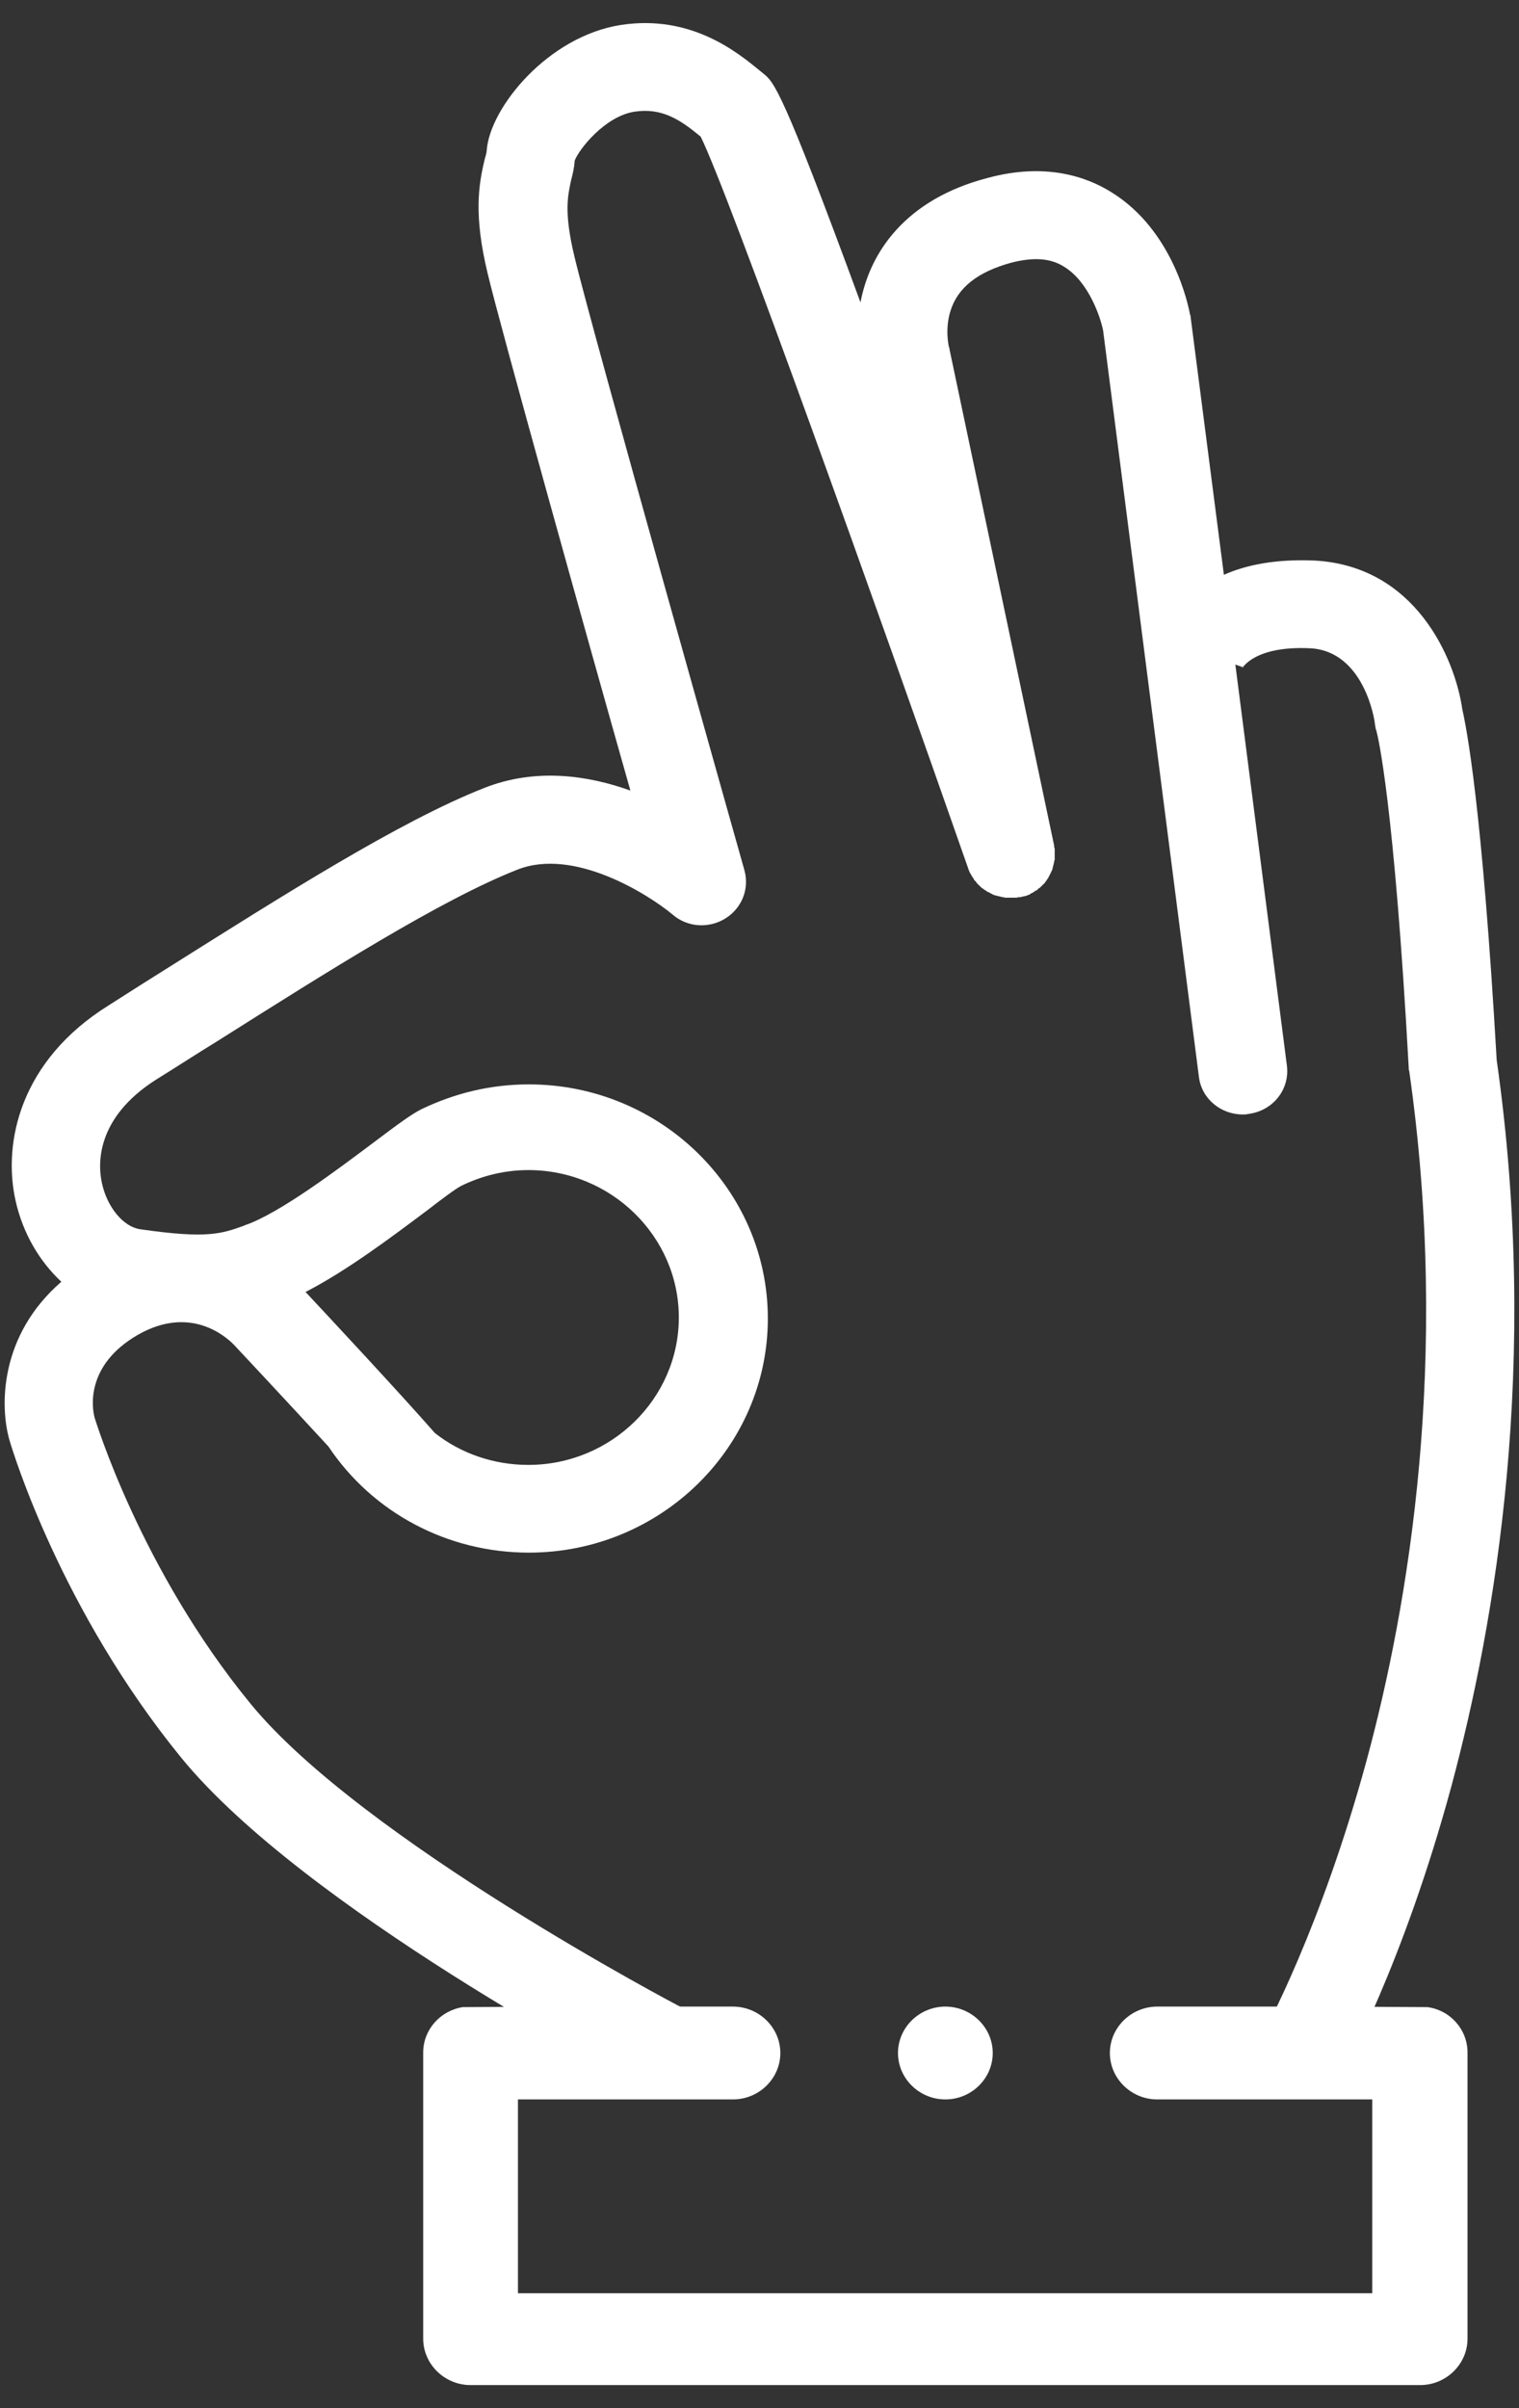
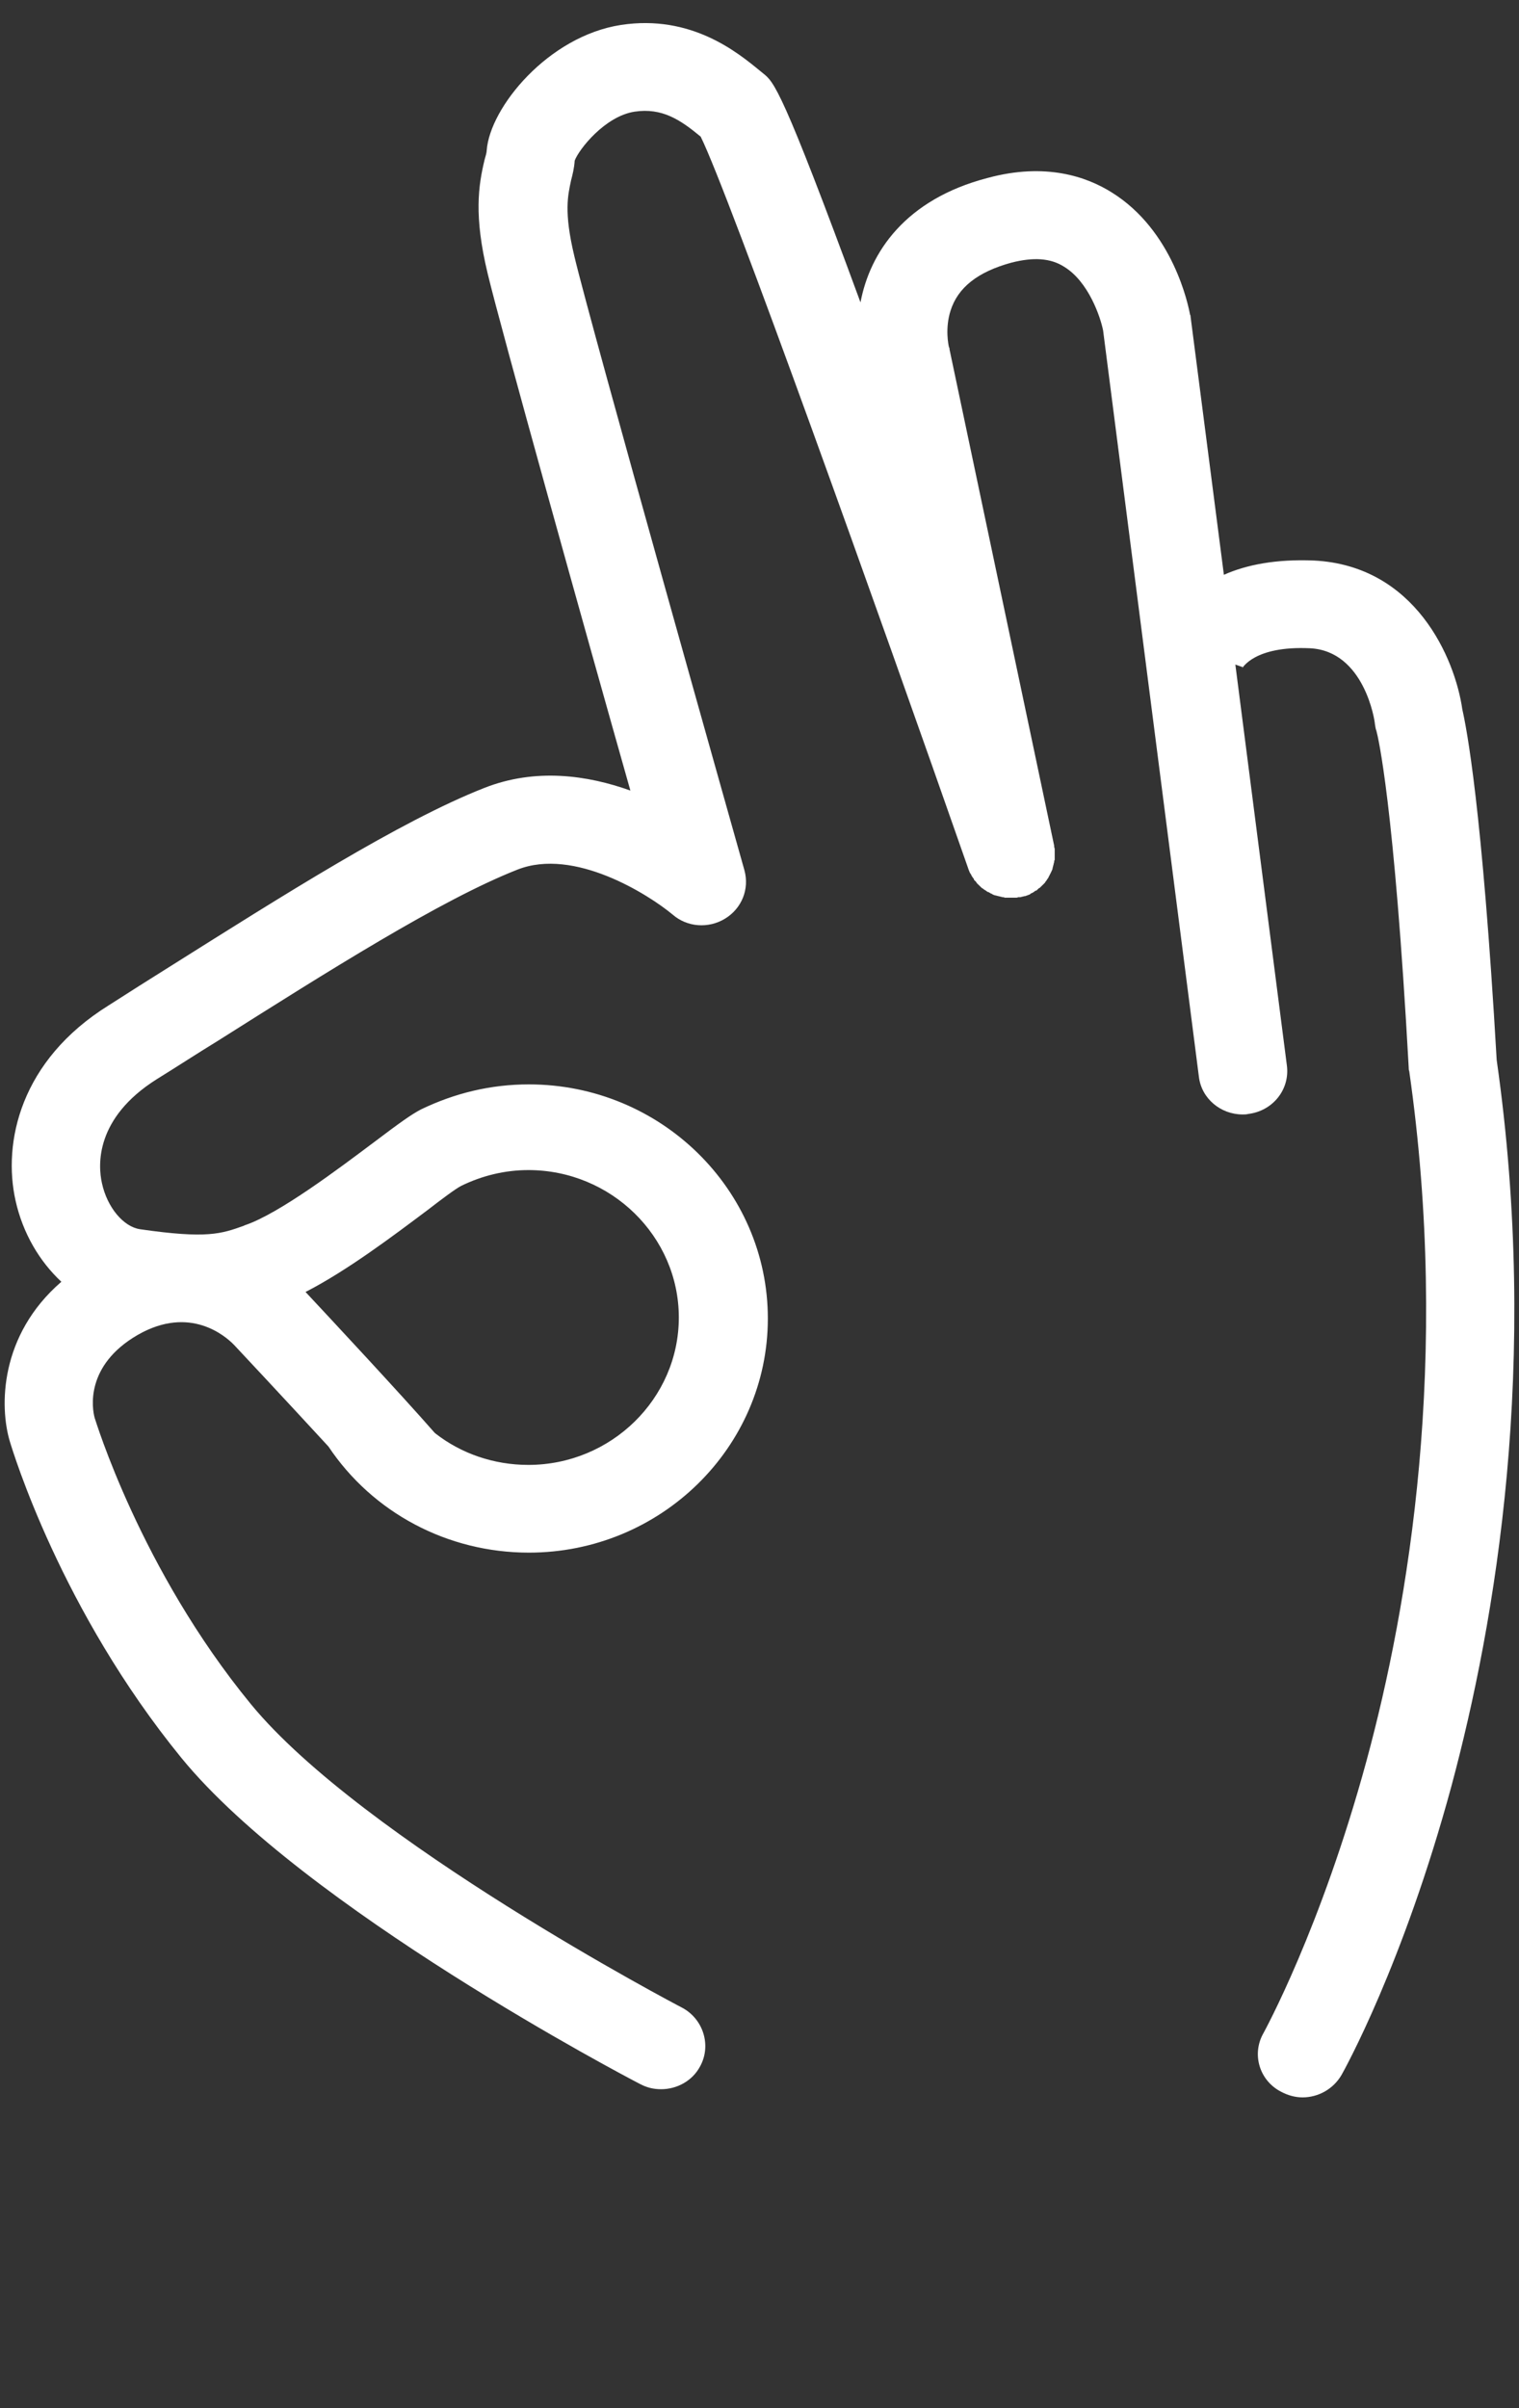
<svg xmlns="http://www.w3.org/2000/svg" width="53" height="84" viewBox="0 0 53 84" fill="none">
  <rect x="0" y="0" width="53" height="84" fill="#333333" stroke="none" />
-   <path d="M32.985 69.993C32.077 69.993 31.332 70.722 31.332 71.612C31.332 72.502 32.077 73.231 32.985 73.231C33.893 73.231 34.638 72.502 34.638 71.612C34.638 70.722 33.893 69.993 32.985 69.993Z" fill="white" />
-   <path d="M52.221 36.971C51.713 28.128 51.168 25.388 51.023 24.747C50.768 22.968 49.388 19.73 45.846 19.552C44.538 19.498 43.502 19.694 42.703 20.05L41.541 11.047C41.541 11.029 41.541 10.994 41.522 10.976C41.468 10.674 40.941 8.04 38.78 6.706C37.926 6.172 36.491 5.656 34.456 6.208C31.586 6.955 30.351 8.805 30.024 10.549C27.281 3.094 27.009 2.863 26.627 2.56L26.518 2.471C25.737 1.831 24.121 0.496 21.668 0.87C19.125 1.261 17.091 3.752 16.982 5.247C16.982 5.318 16.945 5.443 16.909 5.567C16.691 6.475 16.528 7.524 17.018 9.553C17.454 11.385 20.397 21.936 21.995 27.576C20.506 27.042 18.689 26.776 16.891 27.487C13.948 28.644 9.861 31.241 5.901 33.732C5.193 34.177 4.484 34.622 3.794 35.067C0.706 36.988 0.089 39.853 0.543 41.881C0.797 43.02 1.378 43.998 2.141 44.71C-0.02 46.578 -0.02 49.069 0.343 50.279C0.452 50.635 2.123 56.168 6.337 61.328C10.606 66.541 21.85 72.448 22.34 72.697C22.577 72.822 22.813 72.875 23.067 72.875C23.612 72.875 24.157 72.591 24.429 72.075C24.829 71.345 24.538 70.42 23.794 70.028C23.685 69.975 12.64 64.175 8.753 59.442C4.884 54.727 3.322 49.496 3.304 49.461C3.213 49.14 2.959 47.628 4.811 46.56C6.646 45.511 7.881 46.632 8.136 46.881C8.136 46.899 8.136 46.881 8.154 46.899C8.172 46.916 9.97 48.838 11.46 50.457C13.004 52.77 15.62 54.158 18.453 54.158C23.049 54.158 26.791 50.493 26.791 45.991C26.791 41.49 23.049 37.825 18.453 37.825C17.127 37.825 15.874 38.127 14.693 38.696C14.348 38.874 13.93 39.177 13.058 39.835C11.823 40.76 9.752 42.326 8.553 42.735C8.535 42.735 8.535 42.735 8.517 42.753C7.718 43.038 7.227 43.216 4.884 42.877C4.303 42.789 3.74 42.112 3.558 41.276C3.413 40.636 3.322 38.999 5.465 37.647C6.156 37.22 6.864 36.757 7.591 36.312C11.423 33.892 15.383 31.384 18.054 30.334C20.034 29.551 22.631 31.206 23.467 31.9C23.975 32.344 24.72 32.398 25.301 32.042C25.883 31.686 26.155 31.01 25.973 30.352C25.919 30.156 20.597 11.314 20.034 8.912C19.67 7.382 19.816 6.813 19.924 6.297C19.979 6.083 20.034 5.87 20.052 5.603C20.197 5.211 21.105 4.055 22.141 3.895C23.103 3.752 23.739 4.179 24.448 4.767C25.428 6.741 30.642 21.313 33.784 30.298C33.784 30.316 33.802 30.334 33.802 30.352C33.821 30.387 33.821 30.405 33.839 30.441C33.857 30.459 33.857 30.476 33.875 30.494C33.893 30.512 33.893 30.547 33.911 30.565C33.93 30.583 33.93 30.601 33.948 30.619C33.966 30.637 33.984 30.654 33.984 30.69C34.002 30.708 34.02 30.725 34.039 30.743C34.057 30.761 34.075 30.779 34.075 30.797C34.093 30.814 34.111 30.832 34.129 30.85C34.148 30.868 34.166 30.886 34.184 30.903C34.202 30.921 34.22 30.939 34.238 30.957C34.257 30.974 34.275 30.992 34.293 30.992C34.311 31.01 34.329 31.028 34.365 31.046C34.384 31.064 34.402 31.064 34.42 31.081C34.438 31.099 34.456 31.117 34.493 31.117C34.511 31.135 34.529 31.135 34.547 31.152C34.565 31.17 34.602 31.17 34.62 31.188C34.638 31.206 34.656 31.206 34.693 31.224C34.711 31.224 34.747 31.241 34.765 31.241C34.783 31.241 34.82 31.259 34.838 31.259C34.856 31.259 34.892 31.277 34.91 31.277C34.929 31.277 34.965 31.295 34.983 31.295C35.001 31.295 35.038 31.295 35.056 31.313C35.074 31.313 35.11 31.313 35.128 31.313C35.165 31.313 35.183 31.313 35.219 31.313C35.237 31.313 35.256 31.313 35.292 31.313C35.328 31.313 35.346 31.313 35.383 31.313C35.401 31.313 35.419 31.313 35.437 31.313C35.474 31.313 35.492 31.313 35.528 31.295C35.546 31.295 35.564 31.295 35.583 31.295H35.601C35.619 31.295 35.655 31.277 35.673 31.277C35.692 31.277 35.728 31.259 35.746 31.259H35.764C35.782 31.259 35.8 31.241 35.819 31.241C35.855 31.224 35.873 31.224 35.91 31.206C35.928 31.206 35.946 31.188 35.964 31.17C35.982 31.152 36.019 31.152 36.037 31.135C36.055 31.117 36.073 31.117 36.091 31.099C36.109 31.081 36.127 31.064 36.164 31.064C36.182 31.046 36.2 31.028 36.218 31.01C36.236 30.992 36.255 30.974 36.273 30.974C36.291 30.957 36.309 30.939 36.327 30.921C36.346 30.903 36.364 30.886 36.382 30.868C36.4 30.85 36.418 30.832 36.436 30.814C36.455 30.797 36.473 30.779 36.473 30.761C36.491 30.743 36.509 30.725 36.527 30.69C36.545 30.672 36.545 30.654 36.563 30.637C36.582 30.619 36.582 30.601 36.6 30.565C36.618 30.547 36.618 30.53 36.636 30.494C36.654 30.476 36.654 30.459 36.672 30.423C36.691 30.405 36.691 30.37 36.709 30.352C36.709 30.334 36.727 30.316 36.727 30.281C36.727 30.263 36.745 30.227 36.745 30.209C36.745 30.192 36.763 30.156 36.763 30.138C36.763 30.12 36.781 30.085 36.781 30.067C36.781 30.049 36.781 30.014 36.8 29.996C36.8 29.978 36.8 29.943 36.8 29.925C36.8 29.889 36.8 29.871 36.8 29.836C36.8 29.818 36.8 29.8 36.8 29.765C36.8 29.729 36.8 29.711 36.8 29.676C36.8 29.658 36.8 29.64 36.8 29.622C36.8 29.587 36.781 29.551 36.781 29.533C36.781 29.516 36.781 29.498 36.781 29.498L33.13 12.186C33.13 12.15 33.13 12.133 33.112 12.115C33.094 12.044 32.967 11.456 33.167 10.834C33.421 10.033 34.111 9.482 35.292 9.161C36.055 8.966 36.654 9.001 37.127 9.304C37.98 9.82 38.398 11.065 38.489 11.528L41.831 37.558C41.922 38.323 42.594 38.874 43.357 38.874C43.43 38.874 43.484 38.874 43.557 38.856C44.411 38.75 45.01 38.002 44.901 37.166L43.103 23.181L43.357 23.27C43.357 23.27 43.357 23.306 43.321 23.342C43.339 23.306 43.757 22.523 45.7 22.612C47.608 22.701 47.971 25.157 47.971 25.245C47.989 25.334 47.989 25.406 48.025 25.494C48.08 25.69 48.643 28.021 49.152 37.237C49.152 37.273 49.152 37.326 49.17 37.362C50.605 47.397 49.152 55.99 47.68 61.417C46.082 67.288 44.12 70.847 44.084 70.918C43.666 71.648 43.938 72.573 44.701 72.964C44.937 73.089 45.192 73.16 45.446 73.16C45.991 73.16 46.518 72.875 46.808 72.377C46.899 72.217 48.952 68.534 50.641 62.307C52.185 56.56 53.729 47.539 52.221 36.971ZM14.929 42.201C15.365 41.863 15.91 41.454 16.092 41.365C16.818 41.009 17.618 40.814 18.435 40.814C21.323 40.814 23.685 43.127 23.685 45.956C23.685 48.785 21.323 51.098 18.435 51.098C17.236 51.098 16.092 50.706 15.184 49.994L15.165 49.977C13.966 48.607 11.442 45.902 10.661 45.066C12.114 44.319 13.694 43.127 14.929 42.201Z" fill="white" />
-   <path d="M46.481 69.993H40.378C39.47 69.993 38.725 70.722 38.725 71.612C38.725 72.502 39.47 73.231 40.378 73.231H47.88V79.992H18.072V73.231H25.574C26.482 73.231 27.227 72.502 27.227 71.612C27.227 70.722 26.482 69.993 25.574 69.993H19.47L16.146 70.011C15.365 70.135 14.766 70.794 14.766 71.594V81.576C14.766 82.465 15.511 83.195 16.419 83.195H49.551C50.459 83.195 51.204 82.465 51.204 81.576V71.594C51.204 70.794 50.605 70.118 49.806 70.011L46.481 69.993Z" fill="white" />
+   <path d="M52.221 36.971C51.713 28.128 51.168 25.388 51.023 24.747C50.768 22.968 49.388 19.73 45.846 19.552C44.538 19.498 43.502 19.694 42.703 20.05L41.541 11.047C41.541 11.029 41.541 10.994 41.522 10.976C41.468 10.674 40.941 8.04 38.78 6.706C37.926 6.172 36.491 5.656 34.456 6.208C31.586 6.955 30.351 8.805 30.024 10.549C27.281 3.094 27.009 2.863 26.627 2.56L26.518 2.471C25.737 1.831 24.121 0.496 21.668 0.87C19.125 1.261 17.091 3.752 16.982 5.247C16.982 5.318 16.945 5.443 16.909 5.567C16.691 6.475 16.528 7.524 17.018 9.553C17.454 11.385 20.397 21.936 21.995 27.576C20.506 27.042 18.689 26.776 16.891 27.487C13.948 28.644 9.861 31.241 5.901 33.732C5.193 34.177 4.484 34.622 3.794 35.067C0.706 36.988 0.089 39.853 0.543 41.881C0.797 43.02 1.378 43.998 2.141 44.71C-0.02 46.578 -0.02 49.069 0.343 50.279C0.452 50.635 2.123 56.168 6.337 61.328C10.606 66.541 21.85 72.448 22.34 72.697C22.577 72.822 22.813 72.875 23.067 72.875C23.612 72.875 24.157 72.591 24.429 72.075C24.829 71.345 24.538 70.42 23.794 70.028C23.685 69.975 12.64 64.175 8.753 59.442C4.884 54.727 3.322 49.496 3.304 49.461C3.213 49.14 2.959 47.628 4.811 46.56C6.646 45.511 7.881 46.632 8.136 46.881C8.136 46.899 8.136 46.881 8.154 46.899C8.172 46.916 9.97 48.838 11.46 50.457C13.004 52.77 15.62 54.158 18.453 54.158C23.049 54.158 26.791 50.493 26.791 45.991C26.791 41.49 23.049 37.825 18.453 37.825C17.127 37.825 15.874 38.127 14.693 38.696C14.348 38.874 13.93 39.177 13.058 39.835C11.823 40.76 9.752 42.326 8.553 42.735C8.535 42.735 8.535 42.735 8.517 42.753C7.718 43.038 7.227 43.216 4.884 42.877C4.303 42.789 3.74 42.112 3.558 41.276C3.413 40.636 3.322 38.999 5.465 37.647C6.156 37.22 6.864 36.757 7.591 36.312C11.423 33.892 15.383 31.384 18.054 30.334C20.034 29.551 22.631 31.206 23.467 31.9C23.975 32.344 24.72 32.398 25.301 32.042C25.883 31.686 26.155 31.01 25.973 30.352C25.919 30.156 20.597 11.314 20.034 8.912C19.67 7.382 19.816 6.813 19.924 6.297C19.979 6.083 20.034 5.87 20.052 5.603C20.197 5.211 21.105 4.055 22.141 3.895C23.103 3.752 23.739 4.179 24.448 4.767C25.428 6.741 30.642 21.313 33.784 30.298C33.784 30.316 33.802 30.334 33.802 30.352C33.821 30.387 33.821 30.405 33.839 30.441C33.857 30.459 33.857 30.476 33.875 30.494C33.893 30.512 33.893 30.547 33.911 30.565C33.93 30.583 33.93 30.601 33.948 30.619C33.966 30.637 33.984 30.654 33.984 30.69C34.002 30.708 34.02 30.725 34.039 30.743C34.057 30.761 34.075 30.779 34.075 30.797C34.093 30.814 34.111 30.832 34.129 30.85C34.148 30.868 34.166 30.886 34.184 30.903C34.202 30.921 34.22 30.939 34.238 30.957C34.257 30.974 34.275 30.992 34.293 30.992C34.311 31.01 34.329 31.028 34.365 31.046C34.384 31.064 34.402 31.064 34.42 31.081C34.438 31.099 34.456 31.117 34.493 31.117C34.511 31.135 34.529 31.135 34.547 31.152C34.565 31.17 34.602 31.17 34.62 31.188C34.638 31.206 34.656 31.206 34.693 31.224C34.711 31.224 34.747 31.241 34.765 31.241C34.783 31.241 34.82 31.259 34.838 31.259C34.856 31.259 34.892 31.277 34.91 31.277C34.929 31.277 34.965 31.295 34.983 31.295C35.001 31.295 35.038 31.295 35.056 31.313C35.074 31.313 35.11 31.313 35.128 31.313C35.165 31.313 35.183 31.313 35.219 31.313C35.237 31.313 35.256 31.313 35.292 31.313C35.328 31.313 35.346 31.313 35.383 31.313C35.401 31.313 35.419 31.313 35.437 31.313C35.474 31.313 35.492 31.313 35.528 31.295H35.601C35.619 31.295 35.655 31.277 35.673 31.277C35.692 31.277 35.728 31.259 35.746 31.259H35.764C35.782 31.259 35.8 31.241 35.819 31.241C35.855 31.224 35.873 31.224 35.91 31.206C35.928 31.206 35.946 31.188 35.964 31.17C35.982 31.152 36.019 31.152 36.037 31.135C36.055 31.117 36.073 31.117 36.091 31.099C36.109 31.081 36.127 31.064 36.164 31.064C36.182 31.046 36.2 31.028 36.218 31.01C36.236 30.992 36.255 30.974 36.273 30.974C36.291 30.957 36.309 30.939 36.327 30.921C36.346 30.903 36.364 30.886 36.382 30.868C36.4 30.85 36.418 30.832 36.436 30.814C36.455 30.797 36.473 30.779 36.473 30.761C36.491 30.743 36.509 30.725 36.527 30.69C36.545 30.672 36.545 30.654 36.563 30.637C36.582 30.619 36.582 30.601 36.6 30.565C36.618 30.547 36.618 30.53 36.636 30.494C36.654 30.476 36.654 30.459 36.672 30.423C36.691 30.405 36.691 30.37 36.709 30.352C36.709 30.334 36.727 30.316 36.727 30.281C36.727 30.263 36.745 30.227 36.745 30.209C36.745 30.192 36.763 30.156 36.763 30.138C36.763 30.12 36.781 30.085 36.781 30.067C36.781 30.049 36.781 30.014 36.8 29.996C36.8 29.978 36.8 29.943 36.8 29.925C36.8 29.889 36.8 29.871 36.8 29.836C36.8 29.818 36.8 29.8 36.8 29.765C36.8 29.729 36.8 29.711 36.8 29.676C36.8 29.658 36.8 29.64 36.8 29.622C36.8 29.587 36.781 29.551 36.781 29.533C36.781 29.516 36.781 29.498 36.781 29.498L33.13 12.186C33.13 12.15 33.13 12.133 33.112 12.115C33.094 12.044 32.967 11.456 33.167 10.834C33.421 10.033 34.111 9.482 35.292 9.161C36.055 8.966 36.654 9.001 37.127 9.304C37.98 9.82 38.398 11.065 38.489 11.528L41.831 37.558C41.922 38.323 42.594 38.874 43.357 38.874C43.43 38.874 43.484 38.874 43.557 38.856C44.411 38.75 45.01 38.002 44.901 37.166L43.103 23.181L43.357 23.27C43.357 23.27 43.357 23.306 43.321 23.342C43.339 23.306 43.757 22.523 45.7 22.612C47.608 22.701 47.971 25.157 47.971 25.245C47.989 25.334 47.989 25.406 48.025 25.494C48.08 25.69 48.643 28.021 49.152 37.237C49.152 37.273 49.152 37.326 49.17 37.362C50.605 47.397 49.152 55.99 47.68 61.417C46.082 67.288 44.12 70.847 44.084 70.918C43.666 71.648 43.938 72.573 44.701 72.964C44.937 73.089 45.192 73.16 45.446 73.16C45.991 73.16 46.518 72.875 46.808 72.377C46.899 72.217 48.952 68.534 50.641 62.307C52.185 56.56 53.729 47.539 52.221 36.971ZM14.929 42.201C15.365 41.863 15.91 41.454 16.092 41.365C16.818 41.009 17.618 40.814 18.435 40.814C21.323 40.814 23.685 43.127 23.685 45.956C23.685 48.785 21.323 51.098 18.435 51.098C17.236 51.098 16.092 50.706 15.184 49.994L15.165 49.977C13.966 48.607 11.442 45.902 10.661 45.066C12.114 44.319 13.694 43.127 14.929 42.201Z" fill="white" />
</svg>